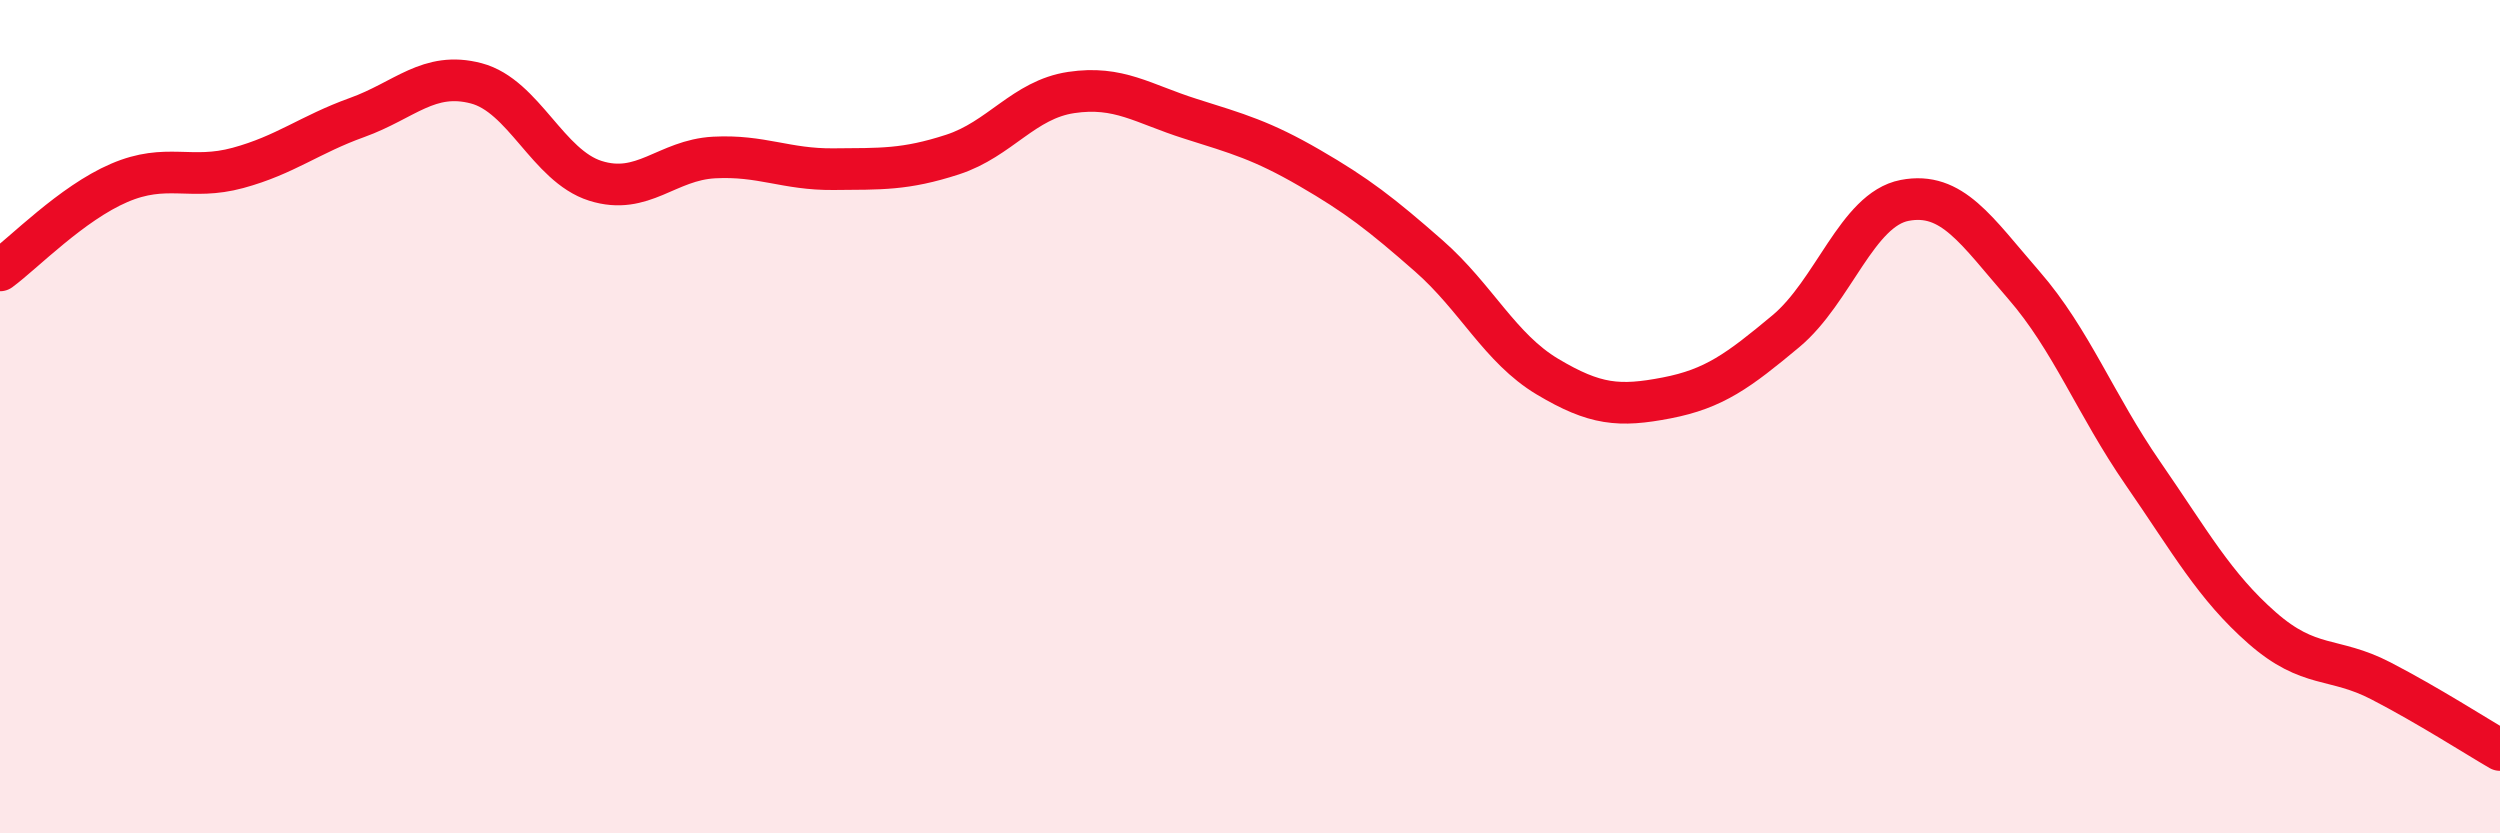
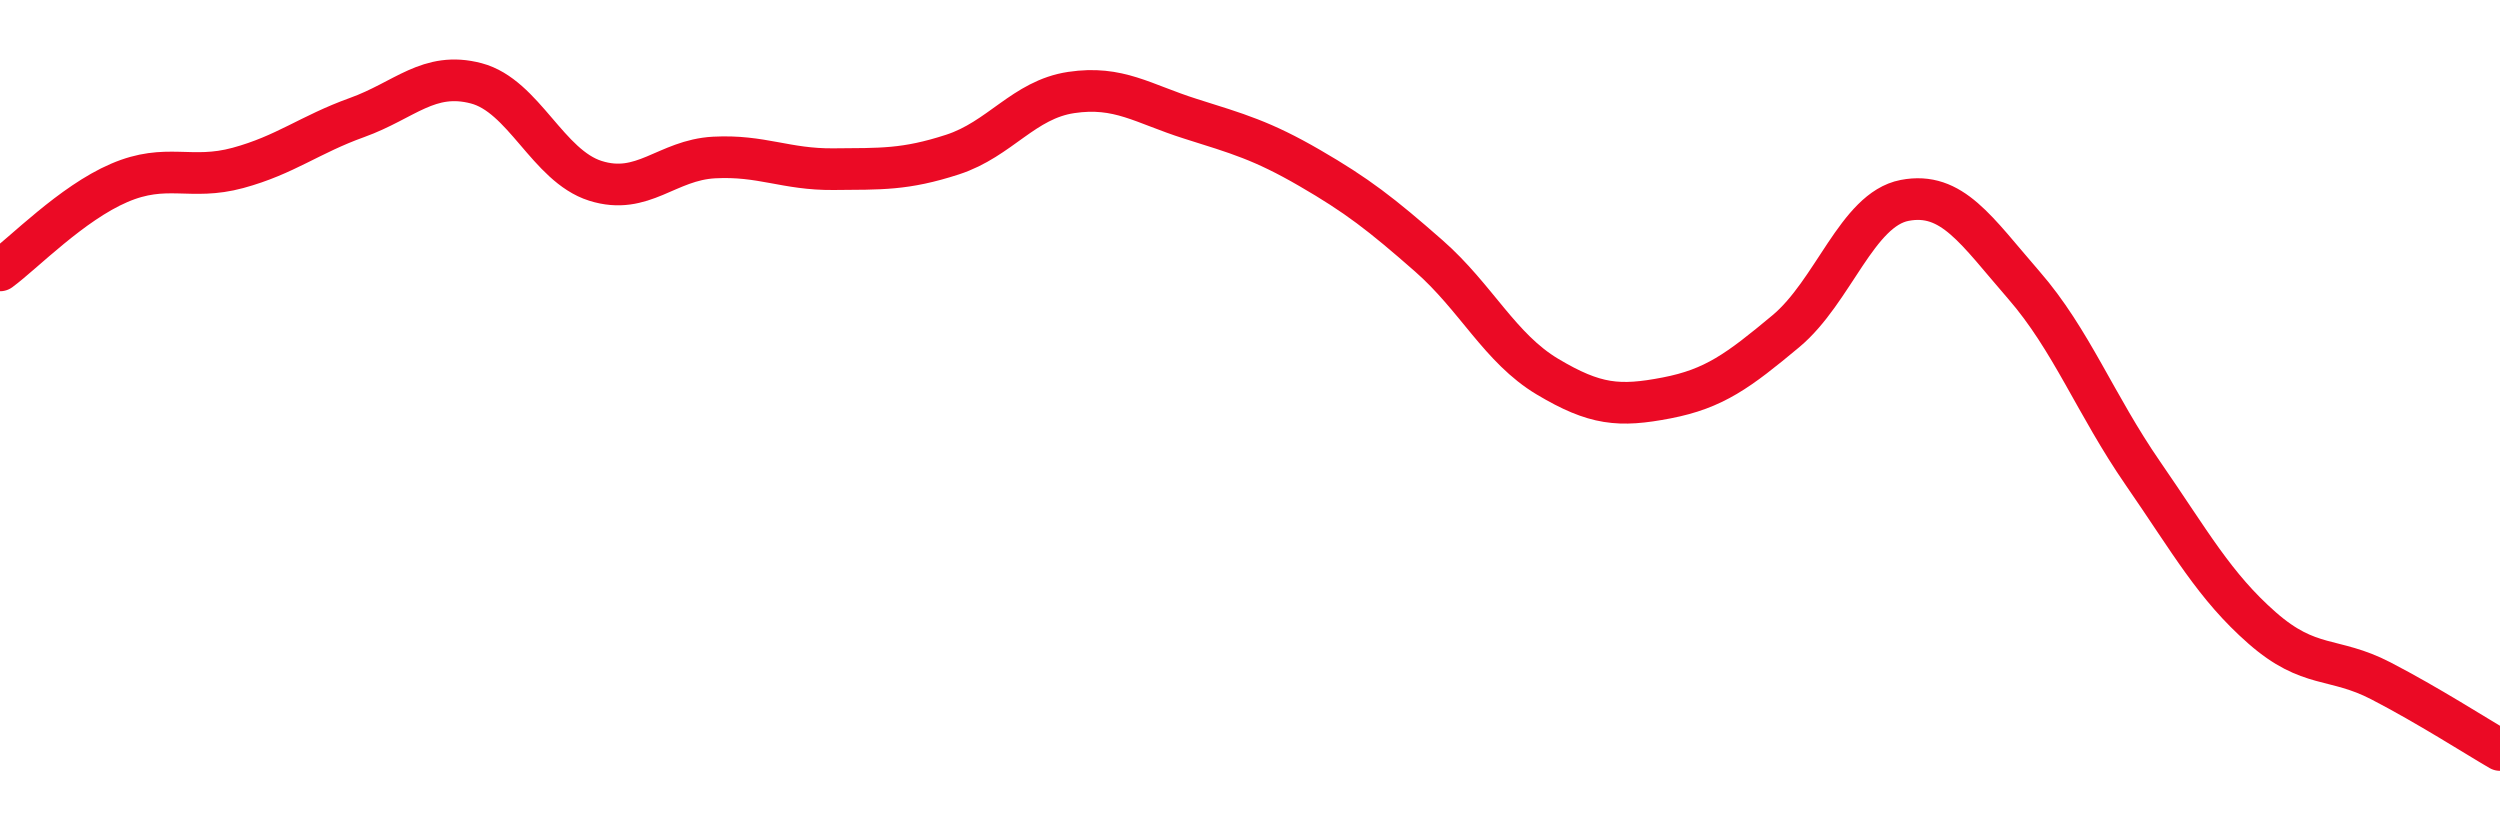
<svg xmlns="http://www.w3.org/2000/svg" width="60" height="20" viewBox="0 0 60 20">
-   <path d="M 0,6.49 C 0.57,6.07 1.72,4.88 2.86,4.39 C 4,3.9 4.57,4.34 5.71,4.03 C 6.85,3.72 7.43,3.23 8.57,2.82 C 9.71,2.41 10.29,1.7 11.43,2 C 12.57,2.3 13.15,3.98 14.29,4.34 C 15.43,4.7 16,3.84 17.14,3.78 C 18.28,3.72 18.86,4.07 20,4.06 C 21.14,4.05 21.72,4.08 22.86,3.71 C 24,3.34 24.57,2.39 25.71,2.22 C 26.85,2.05 27.43,2.49 28.57,2.85 C 29.71,3.21 30.29,3.37 31.43,4.03 C 32.57,4.69 33.15,5.14 34.29,6.14 C 35.43,7.14 36,8.36 37.14,9.04 C 38.28,9.72 38.86,9.77 40,9.55 C 41.14,9.33 41.72,8.9 42.86,7.95 C 44,7 44.57,5.03 45.71,4.81 C 46.85,4.59 47.43,5.53 48.57,6.84 C 49.71,8.15 50.29,9.71 51.43,11.36 C 52.57,13.01 53.15,14.07 54.29,15.07 C 55.43,16.07 56,15.75 57.14,16.34 C 58.28,16.93 59.43,17.67 60,18L60 20L0 20Z" fill="#EB0A25" opacity="0.1" stroke-linecap="round" stroke-linejoin="round" />
  <path d="M 0,6.49 C 0.57,6.07 1.72,4.88 2.86,4.39 C 4,3.9 4.57,4.34 5.71,4.03 C 6.85,3.72 7.43,3.23 8.57,2.82 C 9.71,2.41 10.29,1.7 11.43,2 C 12.57,2.3 13.15,3.98 14.29,4.34 C 15.43,4.7 16,3.84 17.14,3.78 C 18.28,3.72 18.86,4.07 20,4.06 C 21.14,4.05 21.72,4.08 22.86,3.71 C 24,3.34 24.57,2.39 25.71,2.22 C 26.85,2.05 27.43,2.49 28.57,2.85 C 29.71,3.21 30.29,3.37 31.43,4.03 C 32.57,4.69 33.15,5.14 34.29,6.14 C 35.43,7.14 36,8.36 37.14,9.04 C 38.28,9.72 38.86,9.77 40,9.55 C 41.14,9.33 41.72,8.9 42.86,7.95 C 44,7 44.57,5.03 45.71,4.81 C 46.85,4.59 47.43,5.53 48.57,6.84 C 49.71,8.15 50.29,9.71 51.43,11.36 C 52.57,13.01 53.15,14.07 54.29,15.07 C 55.43,16.07 56,15.75 57.14,16.34 C 58.28,16.93 59.43,17.67 60,18" stroke="#EB0A25" stroke-width="1" fill="none" stroke-linecap="round" stroke-linejoin="round" />
</svg>